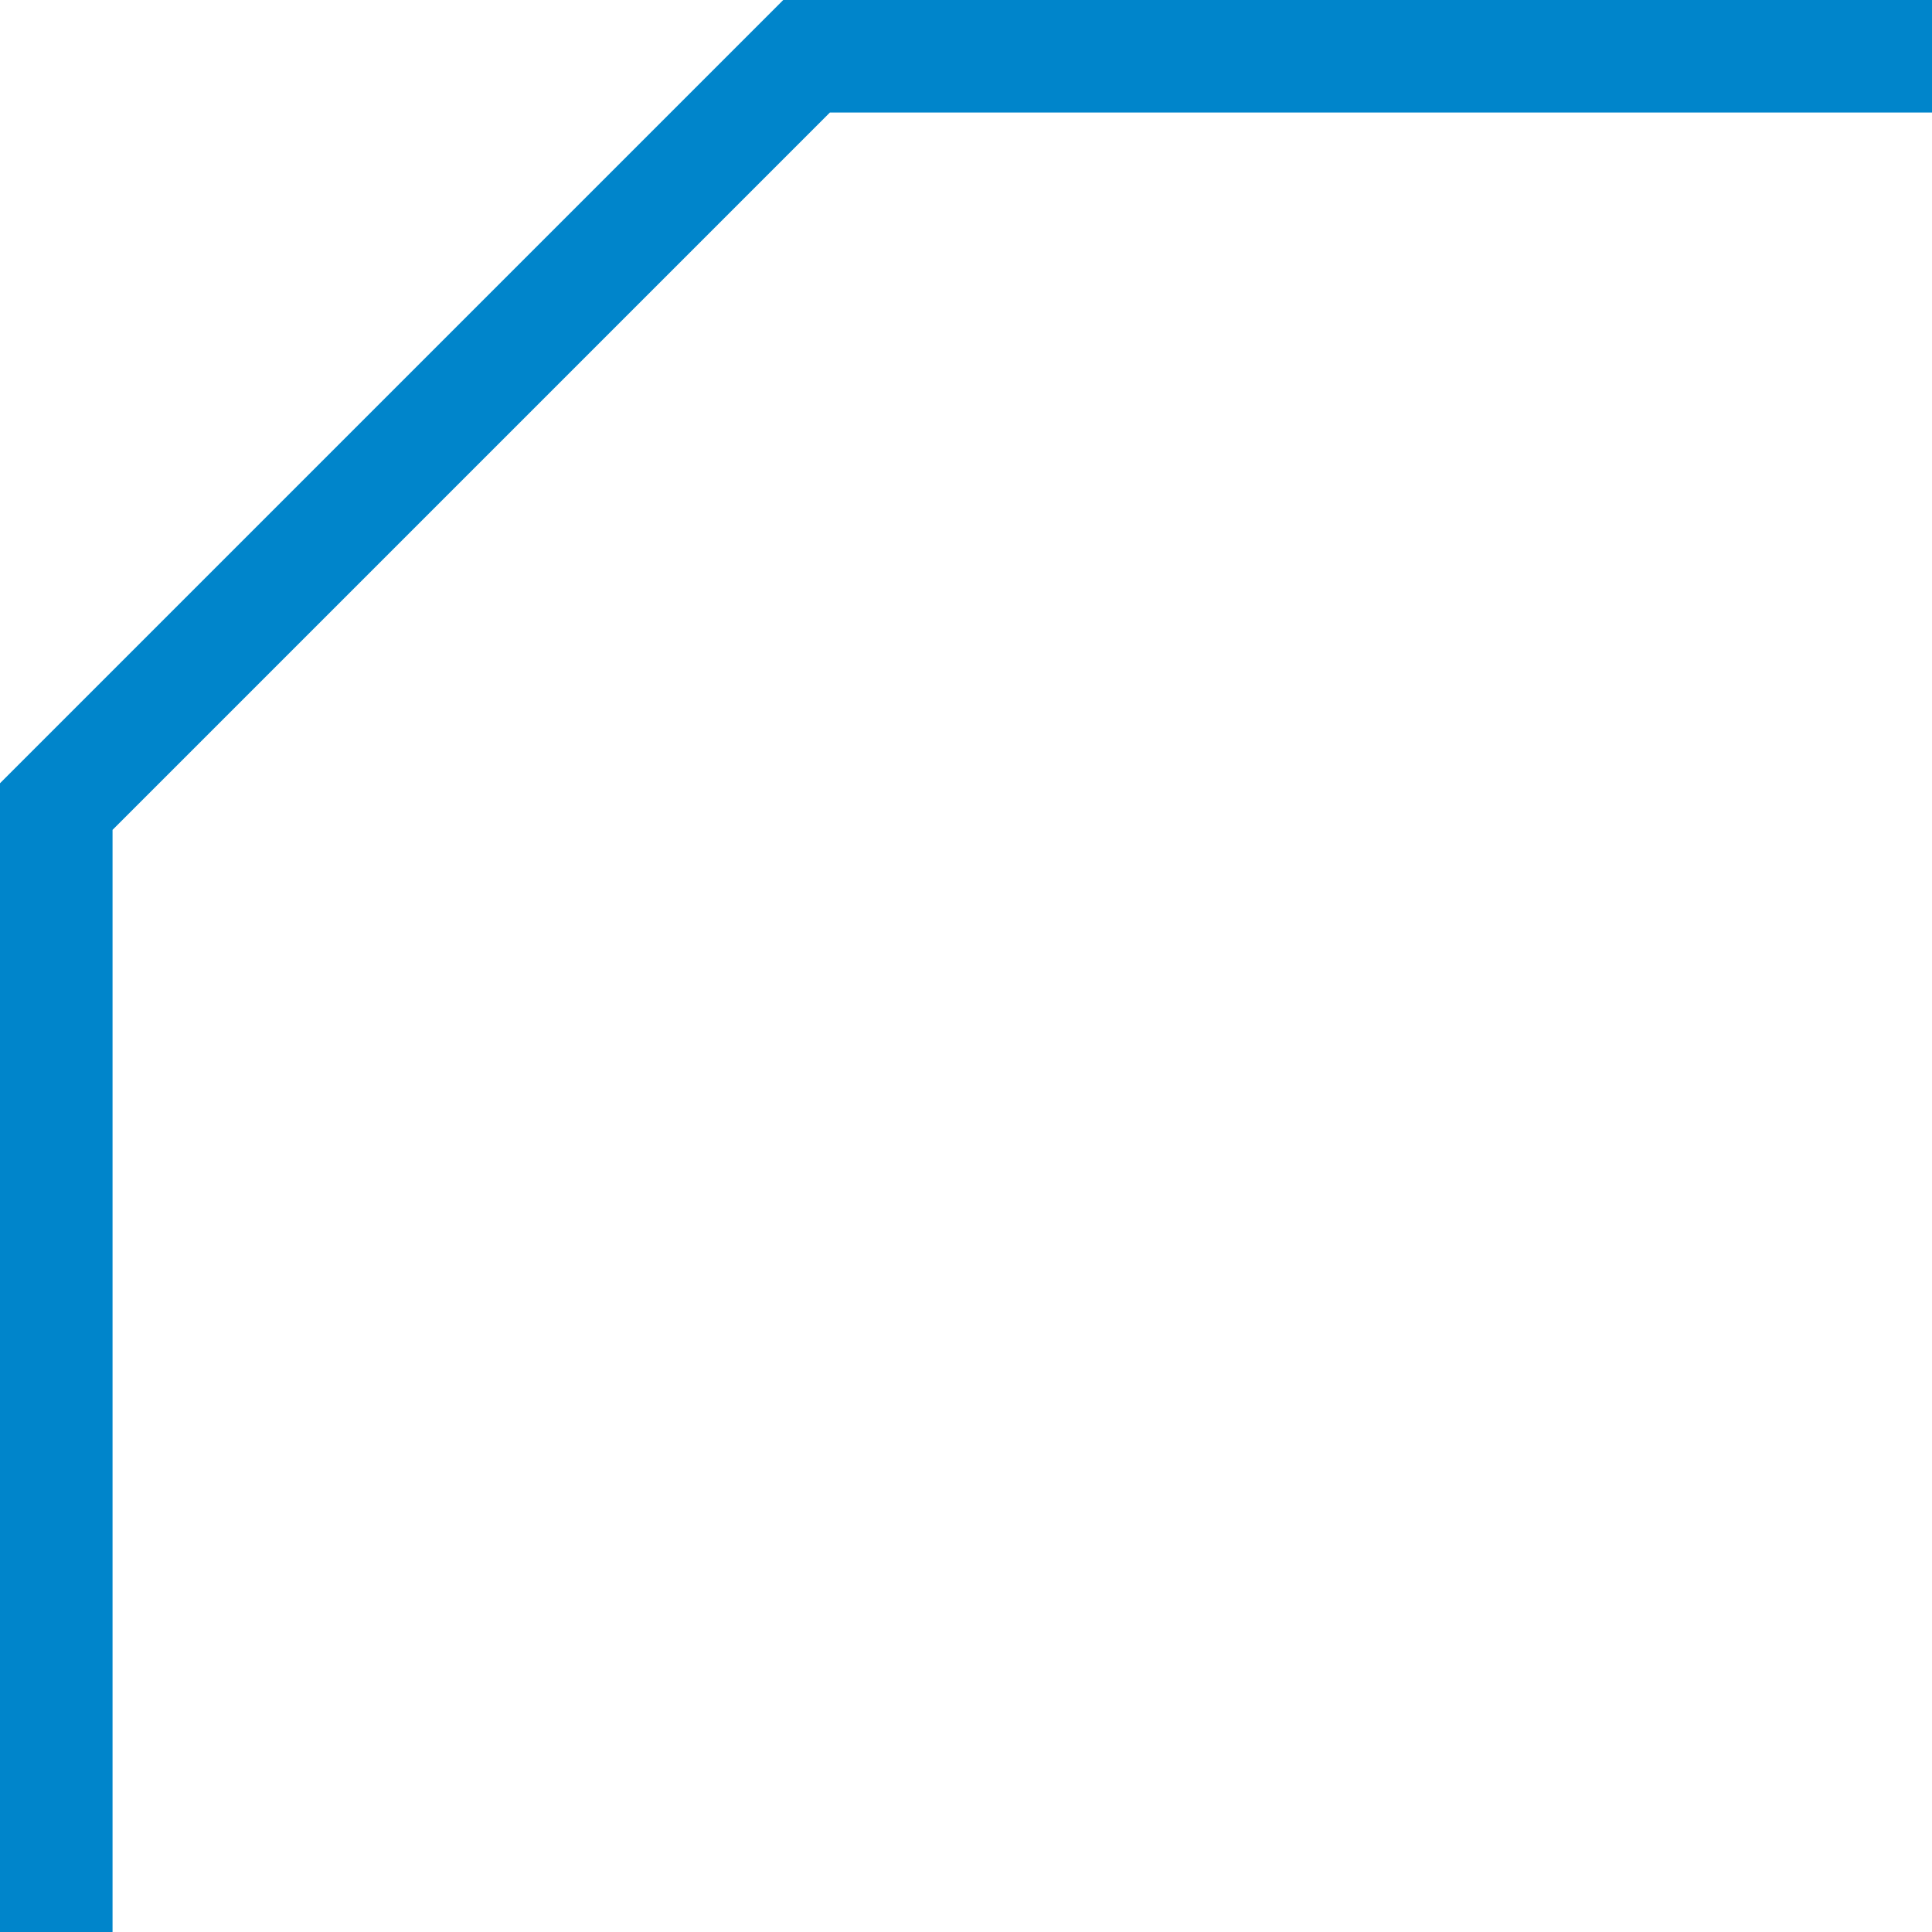
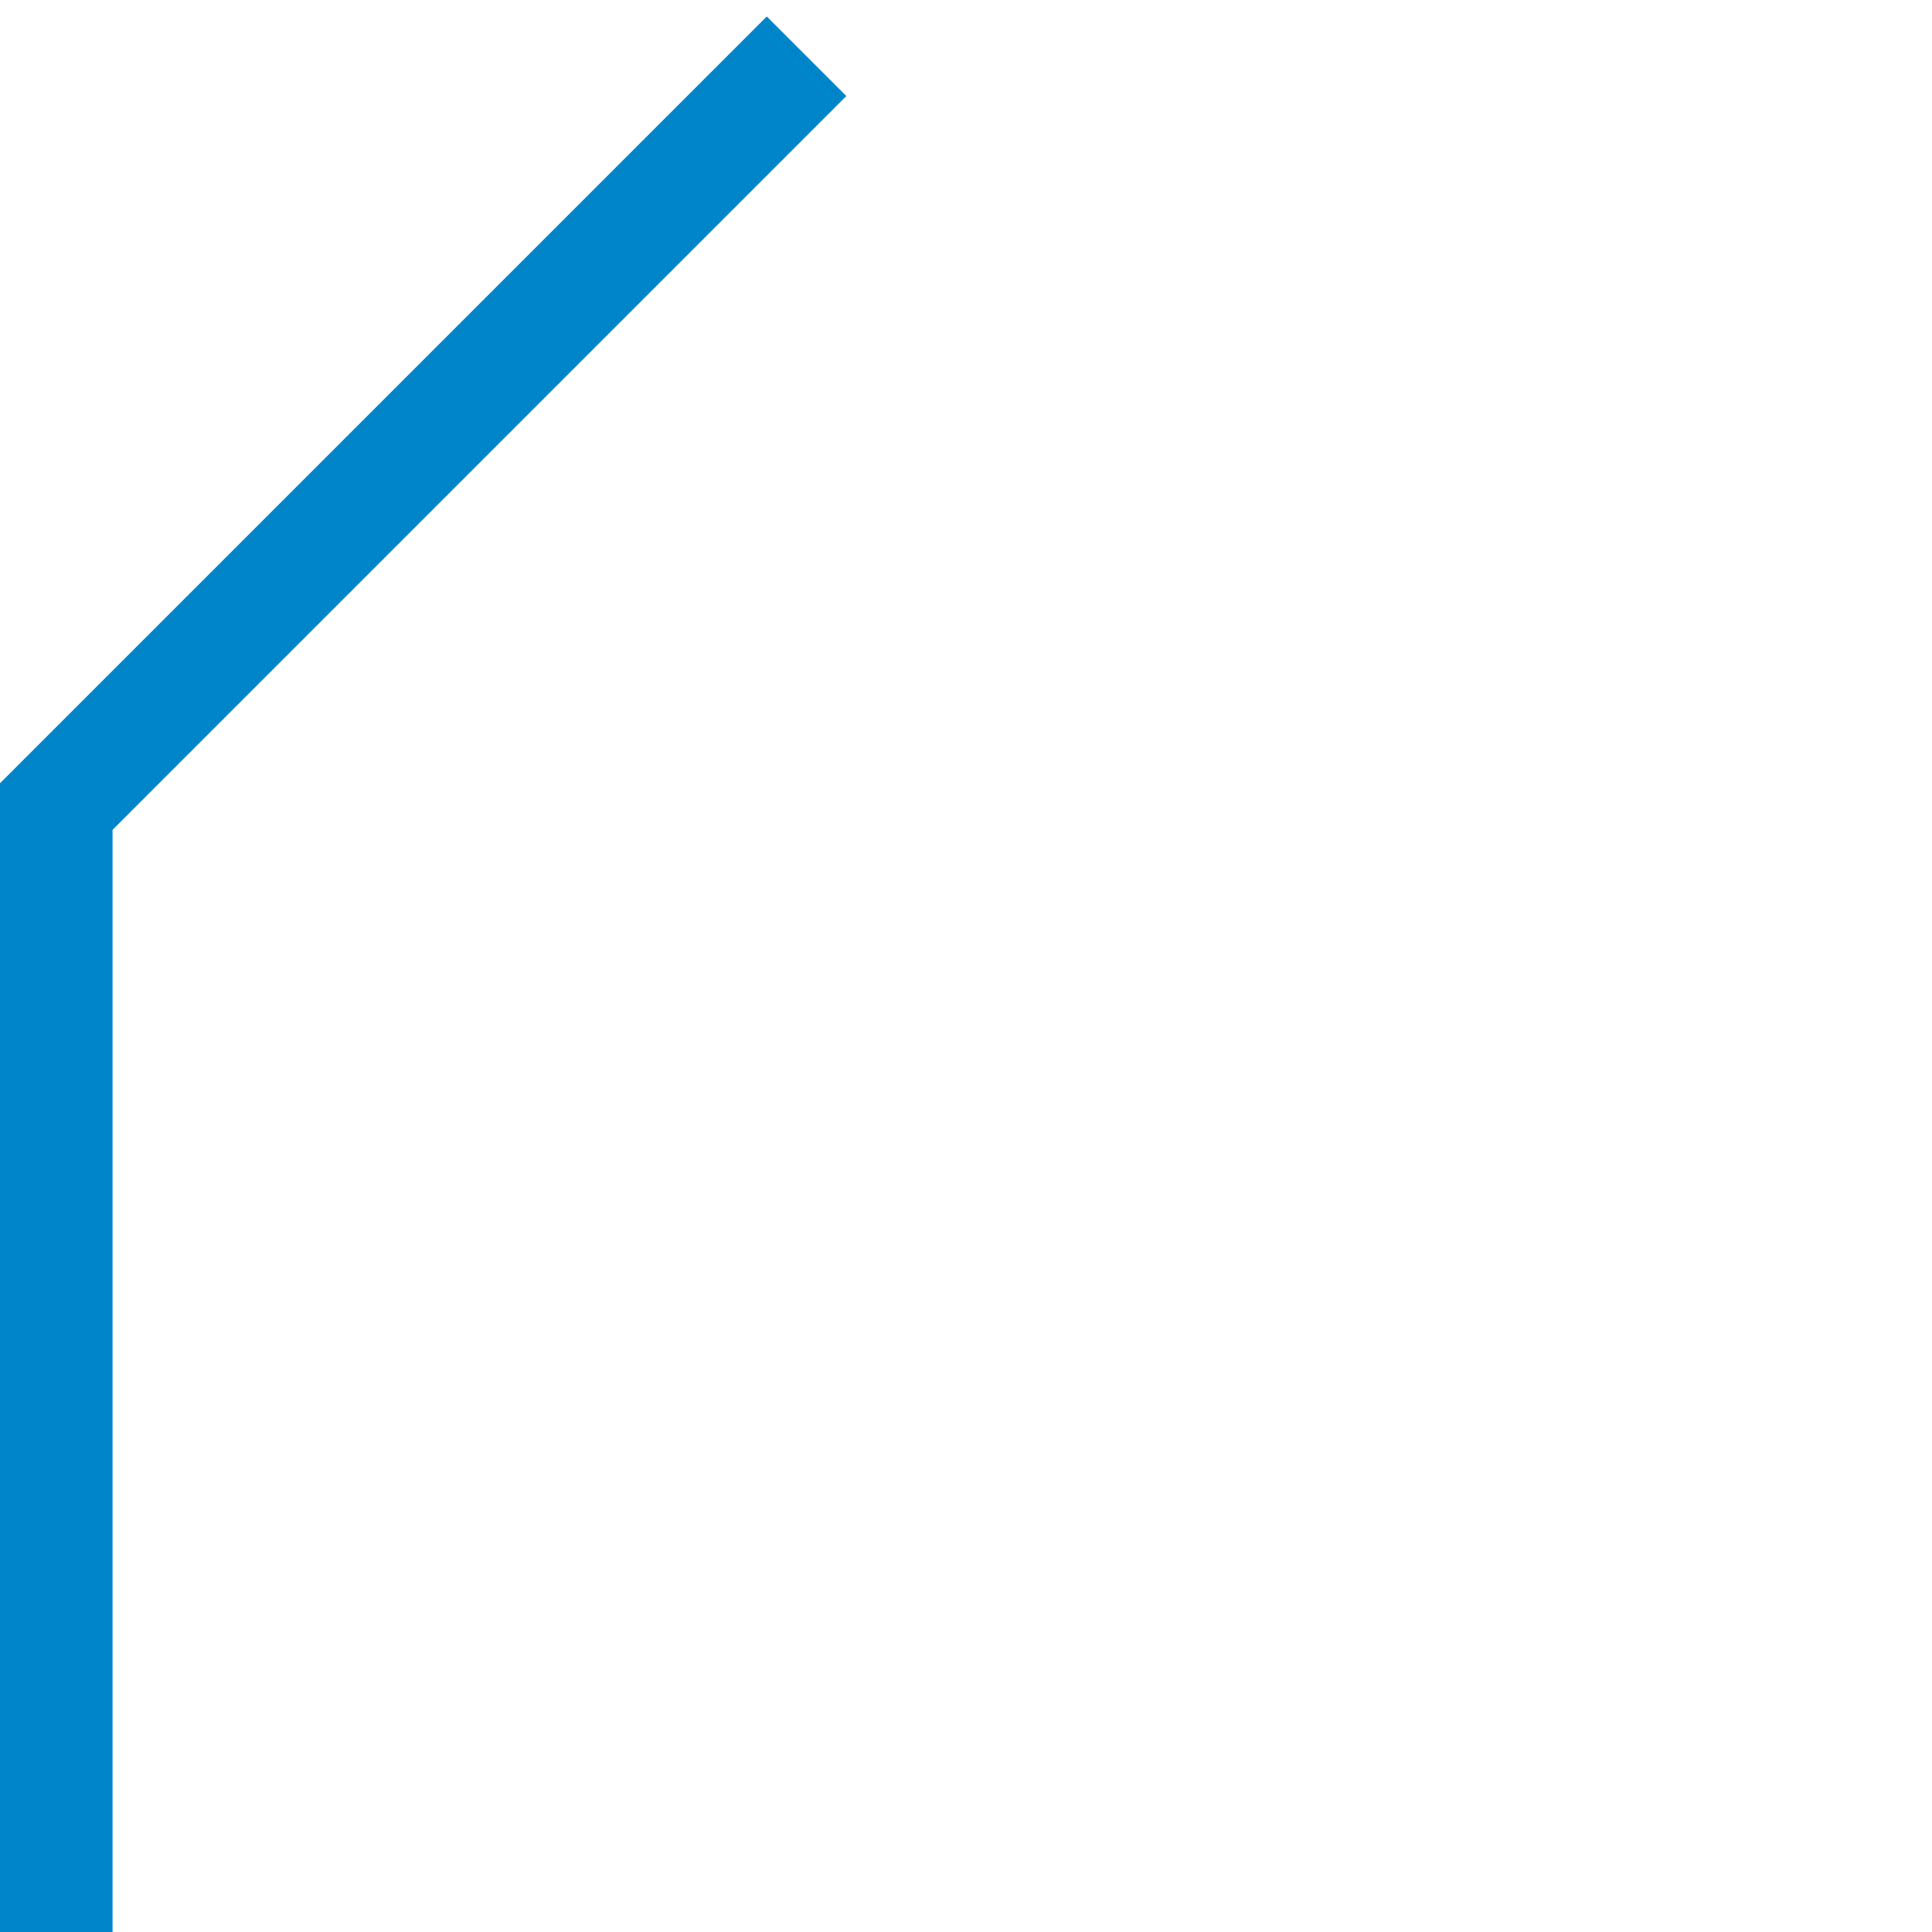
<svg xmlns="http://www.w3.org/2000/svg" version="1.1" id="レイヤー_1" x="0px" y="0px" width="51.5px" height="51.5px" viewBox="0 0 51.5 51.5" style="enable-background:new 0 0 51.5 51.5;" xml:space="preserve">
  <style type="text/css">
	.st0{fill:none;stroke:#0085CB;stroke-width:3;stroke-miterlimit:10;}
</style>
-   <path class="st0" d="M1.5,51.5v-30l20-20h30" />
+   <path class="st0" d="M1.5,51.5v-30l20-20" />
</svg>